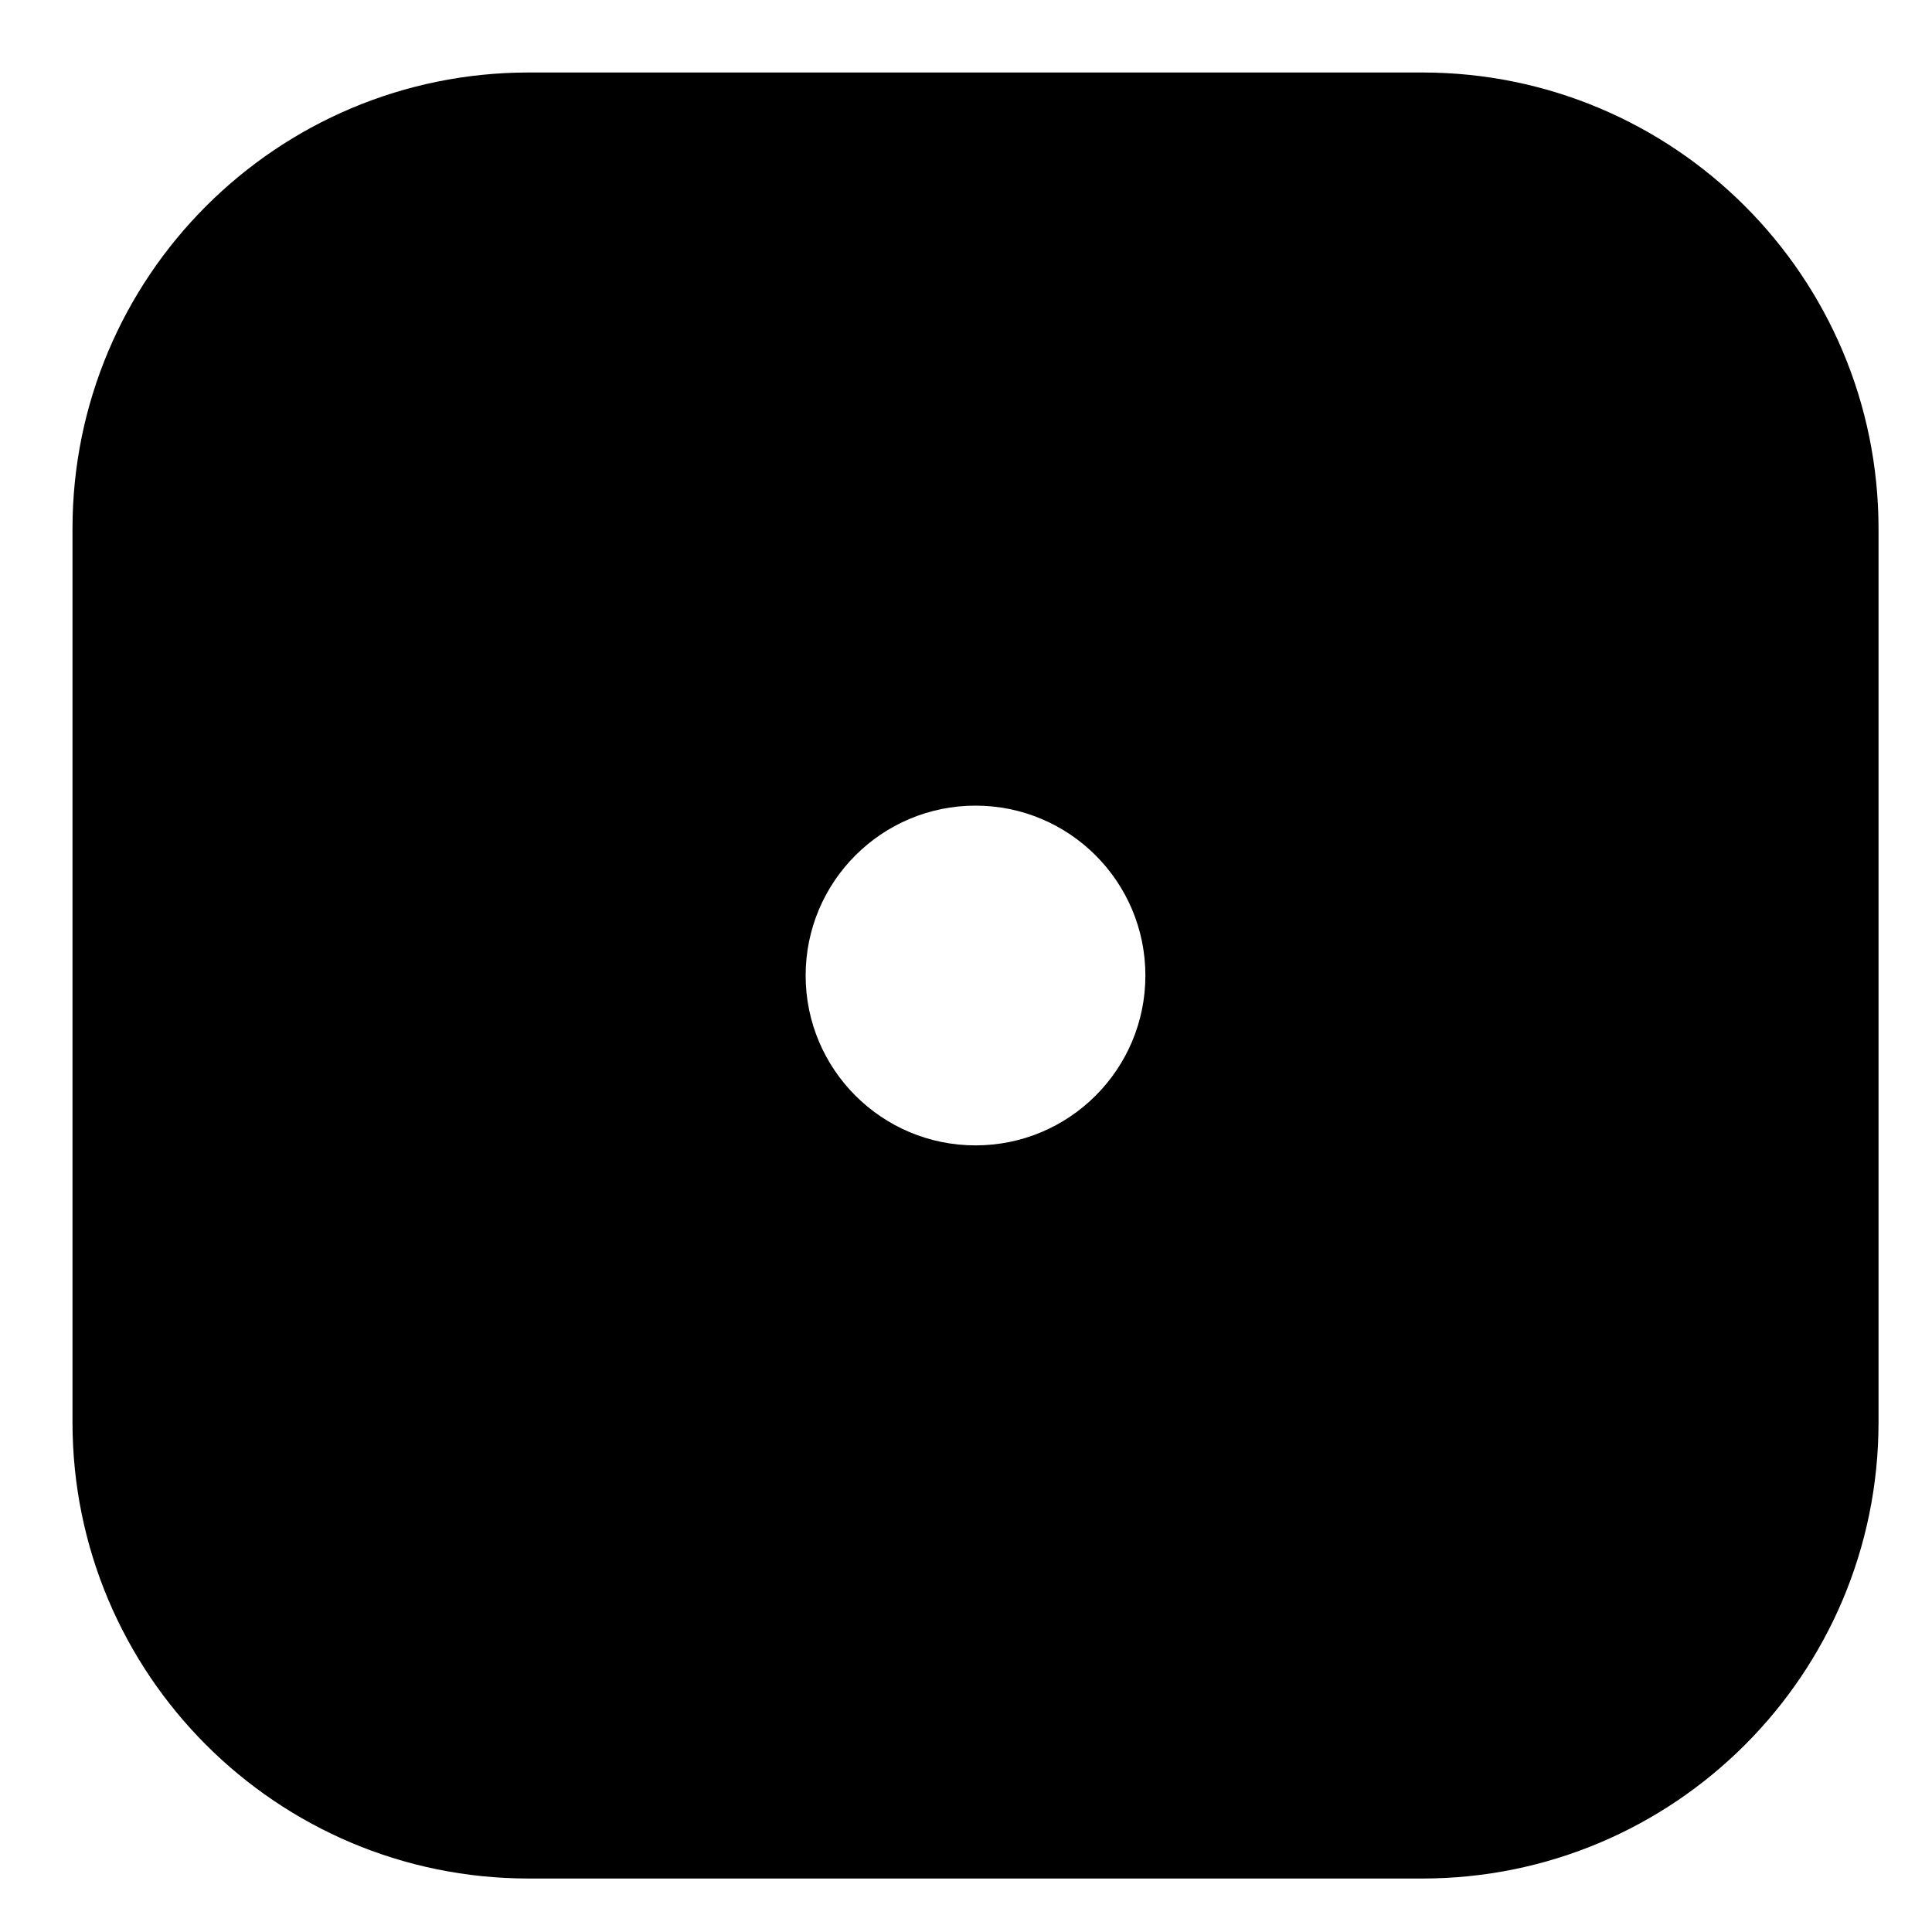
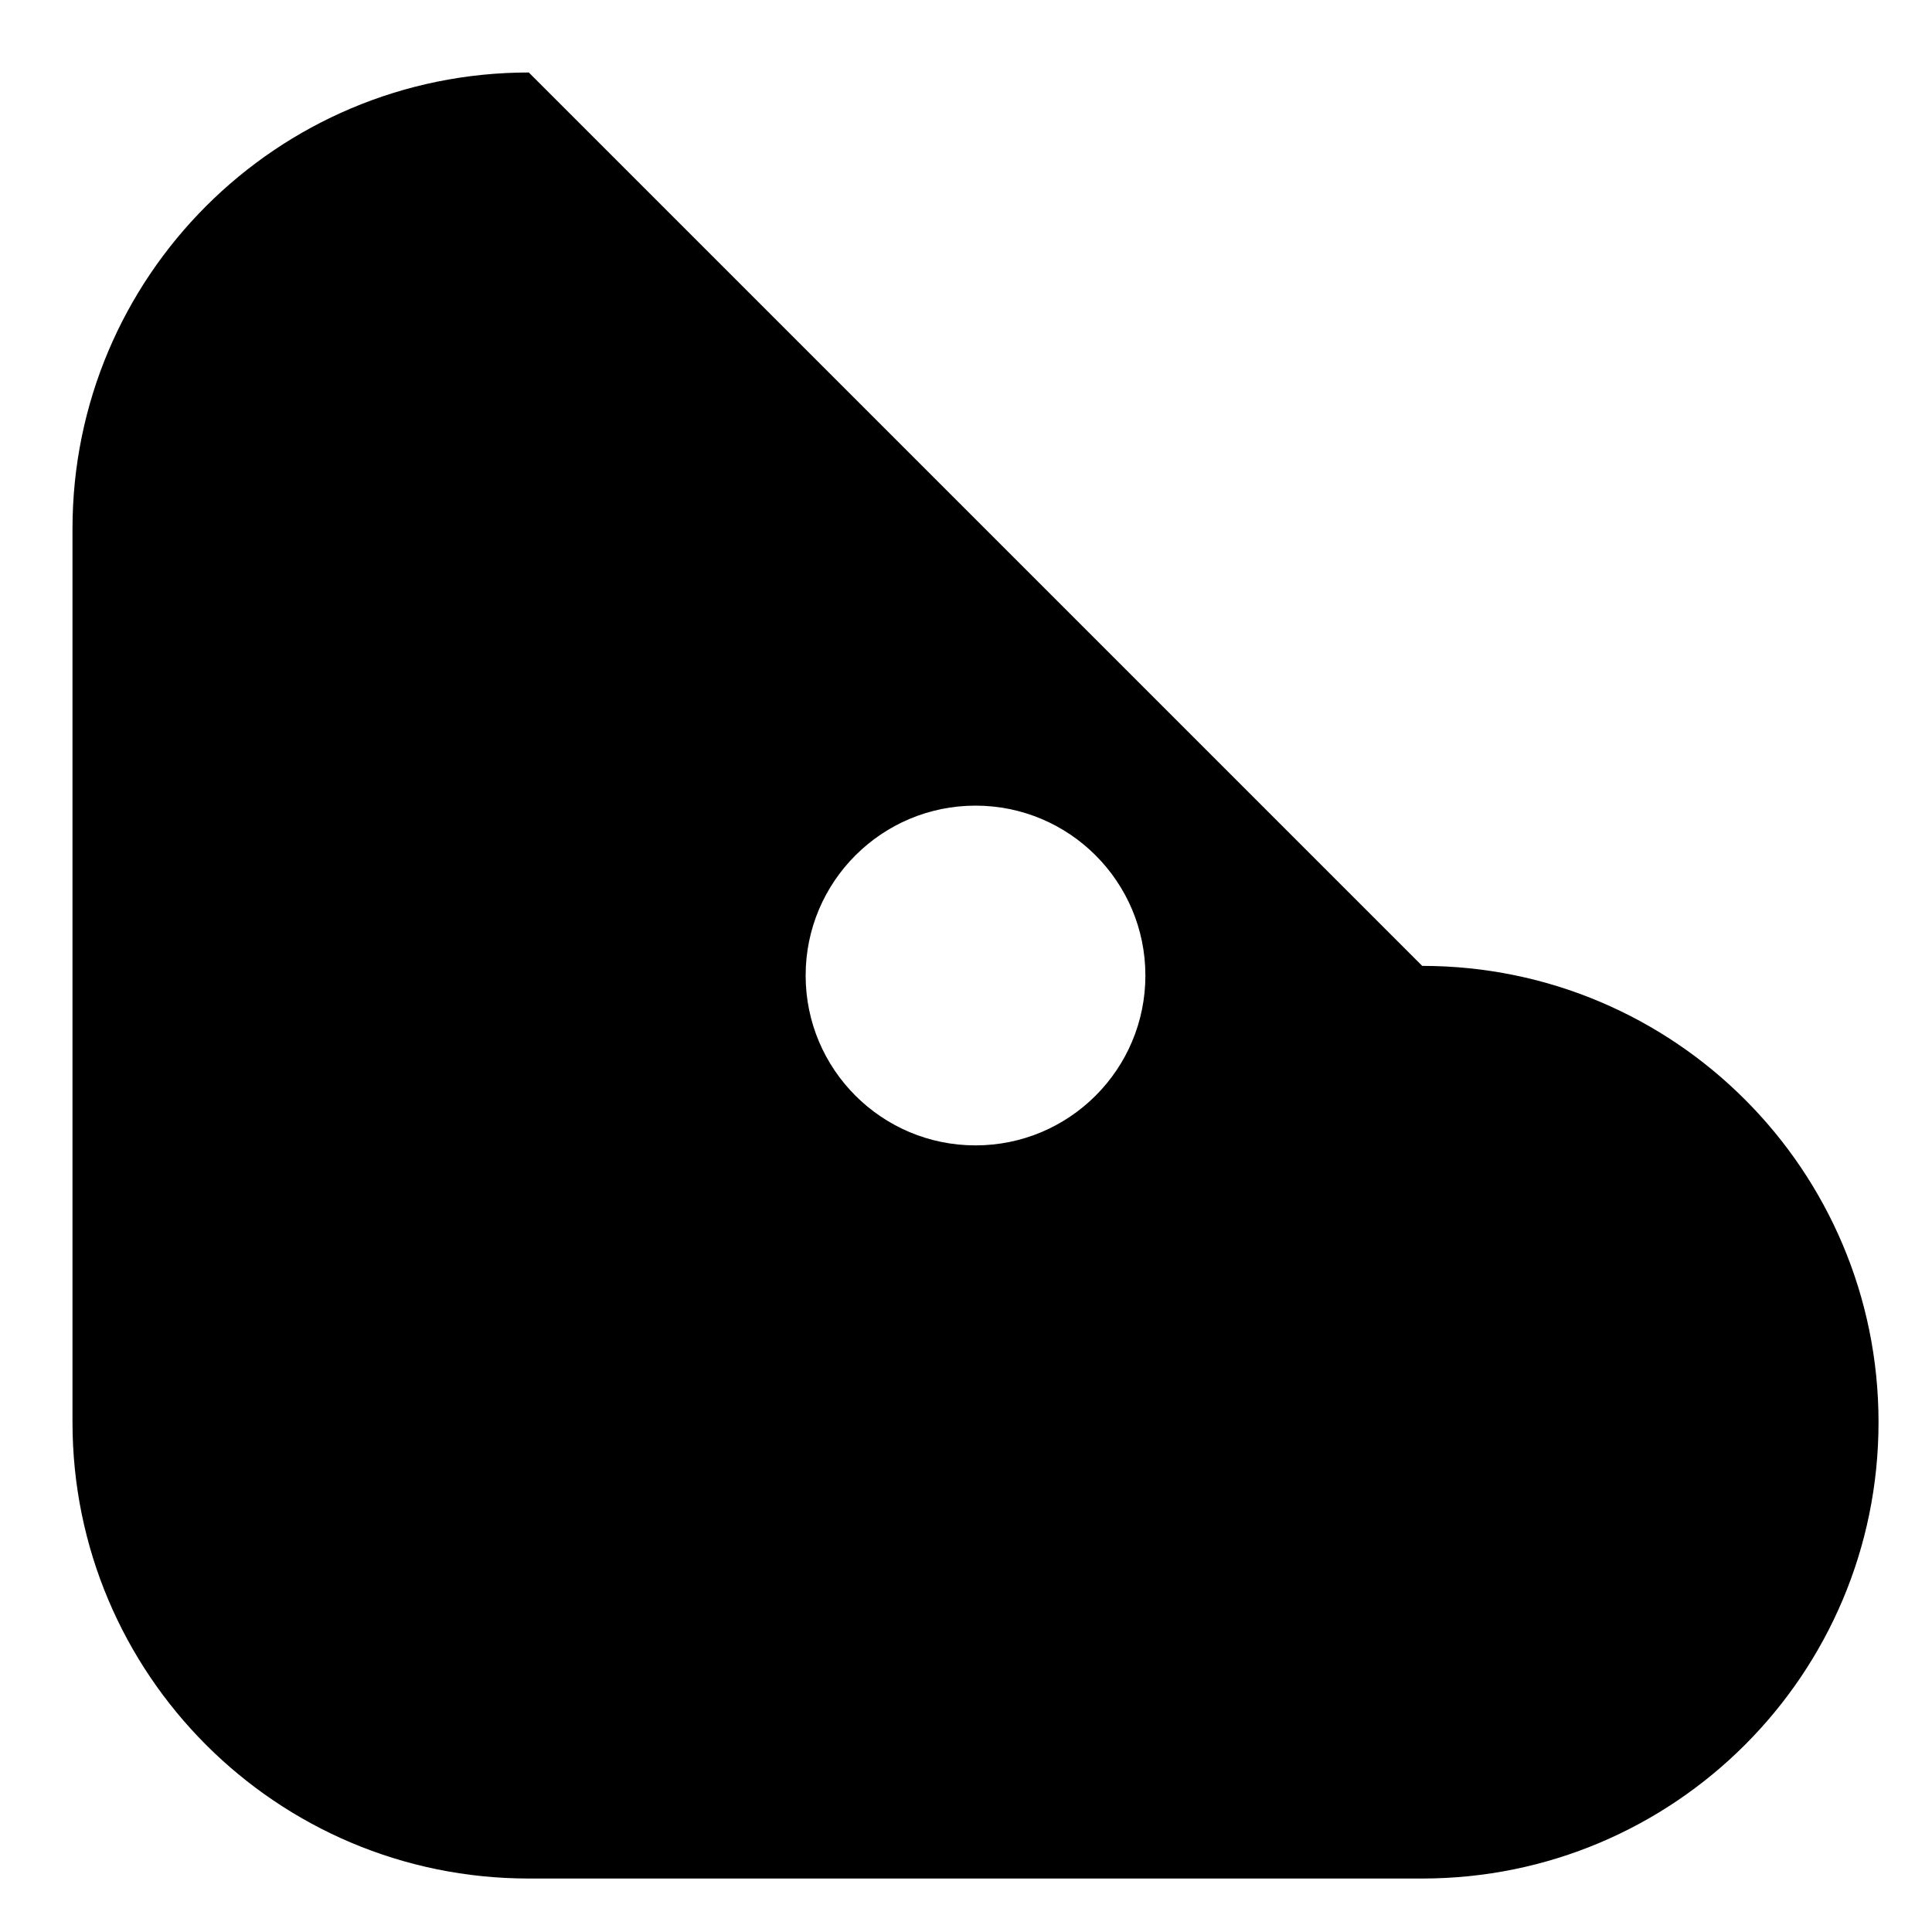
<svg xmlns="http://www.w3.org/2000/svg" fill="#000000" width="800px" height="800px" version="1.1" viewBox="144 144 512 512">
-   <path d="m284.14 163.21c-66.785 0-120.93 54.09-120.93 120.93v236.76c0 66.785 54.09 120.93 120.93 120.93h236.76c66.785 0 120.93-54.09 120.93-120.93v-236.76c0-66.785-54.09-120.93-120.93-120.93zm118.38 284.33c24.863 0 45.02-20.156 45.02-45.02 0-24.859-20.156-45.016-45.02-45.016-24.859 0-45.016 20.156-45.016 45.016 0 24.863 20.156 45.02 45.016 45.02z" fill-rule="evenodd" />
+   <path d="m284.14 163.21c-66.785 0-120.93 54.09-120.93 120.93v236.76c0 66.785 54.09 120.93 120.93 120.93h236.76c66.785 0 120.93-54.09 120.93-120.93c0-66.785-54.09-120.93-120.93-120.93zm118.38 284.33c24.863 0 45.02-20.156 45.02-45.02 0-24.859-20.156-45.016-45.02-45.016-24.859 0-45.016 20.156-45.016 45.016 0 24.863 20.156 45.02 45.016 45.02z" fill-rule="evenodd" />
</svg>